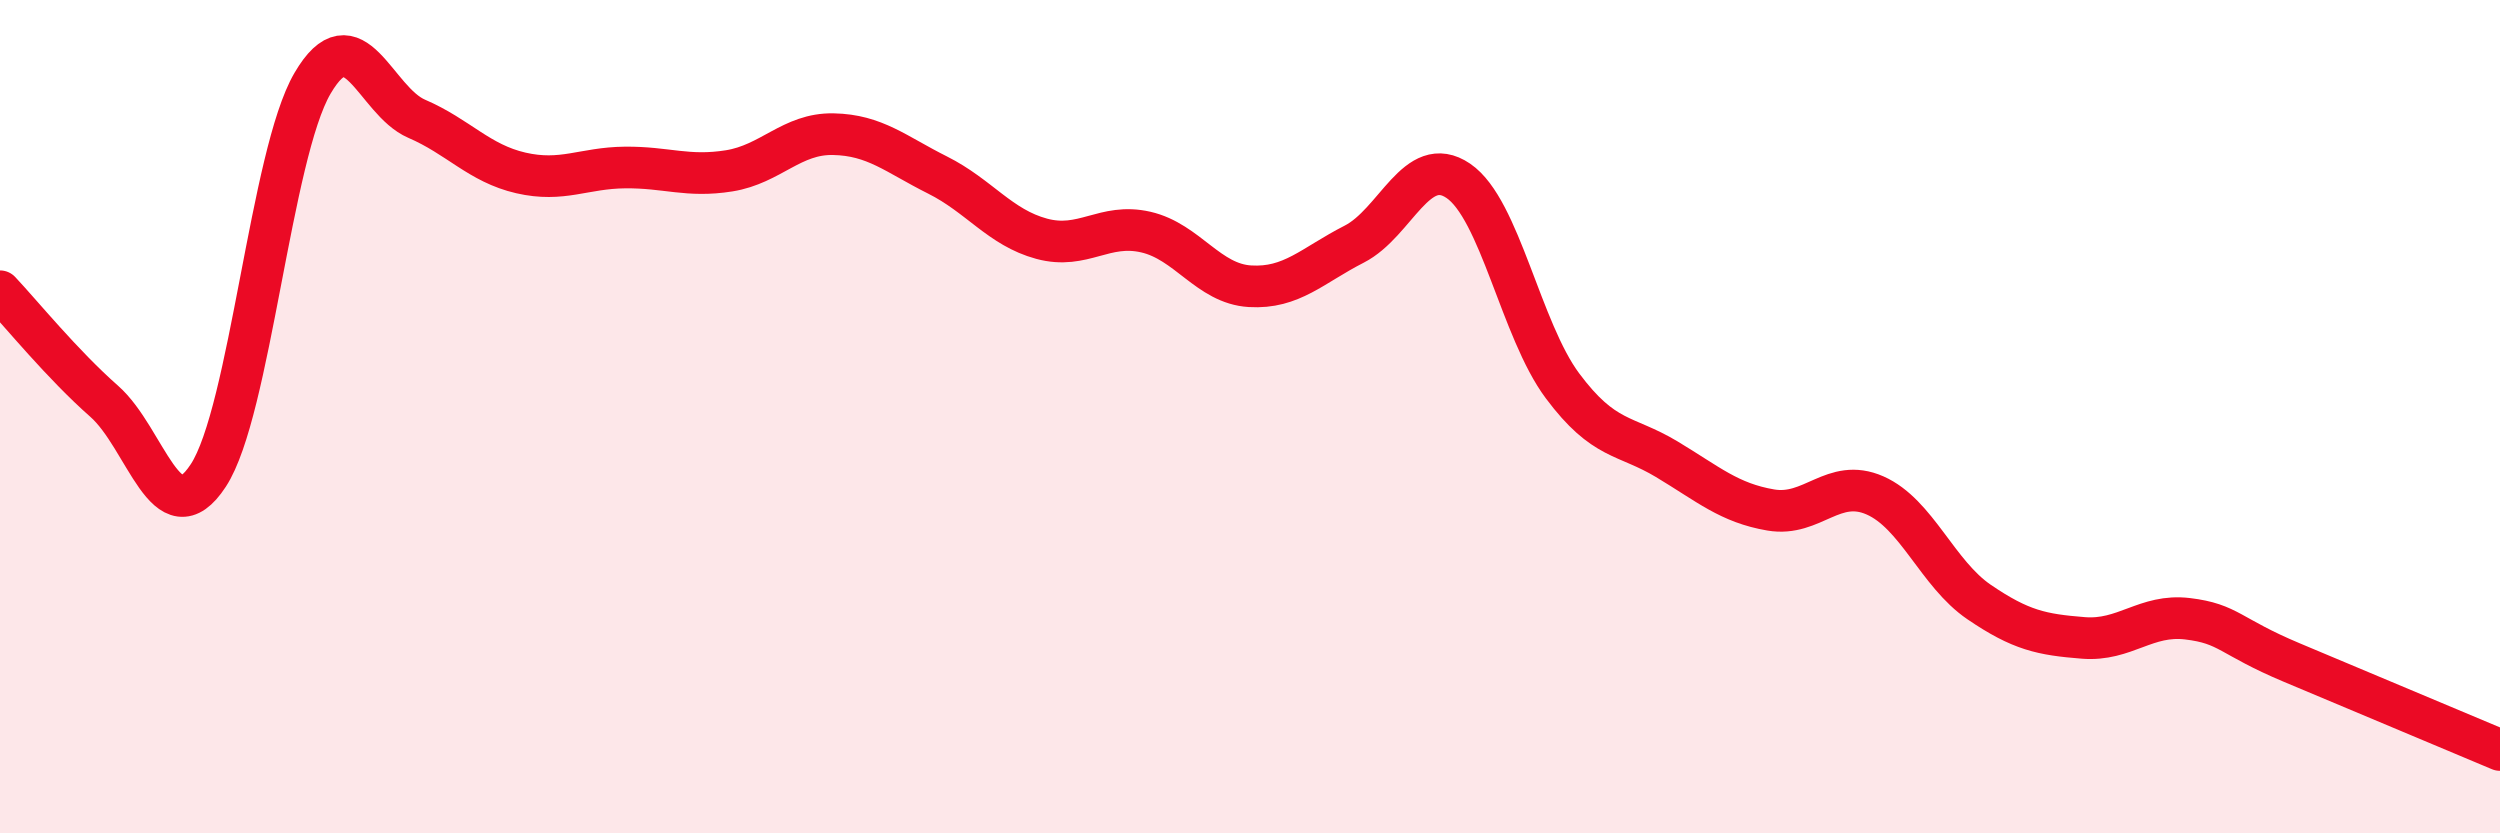
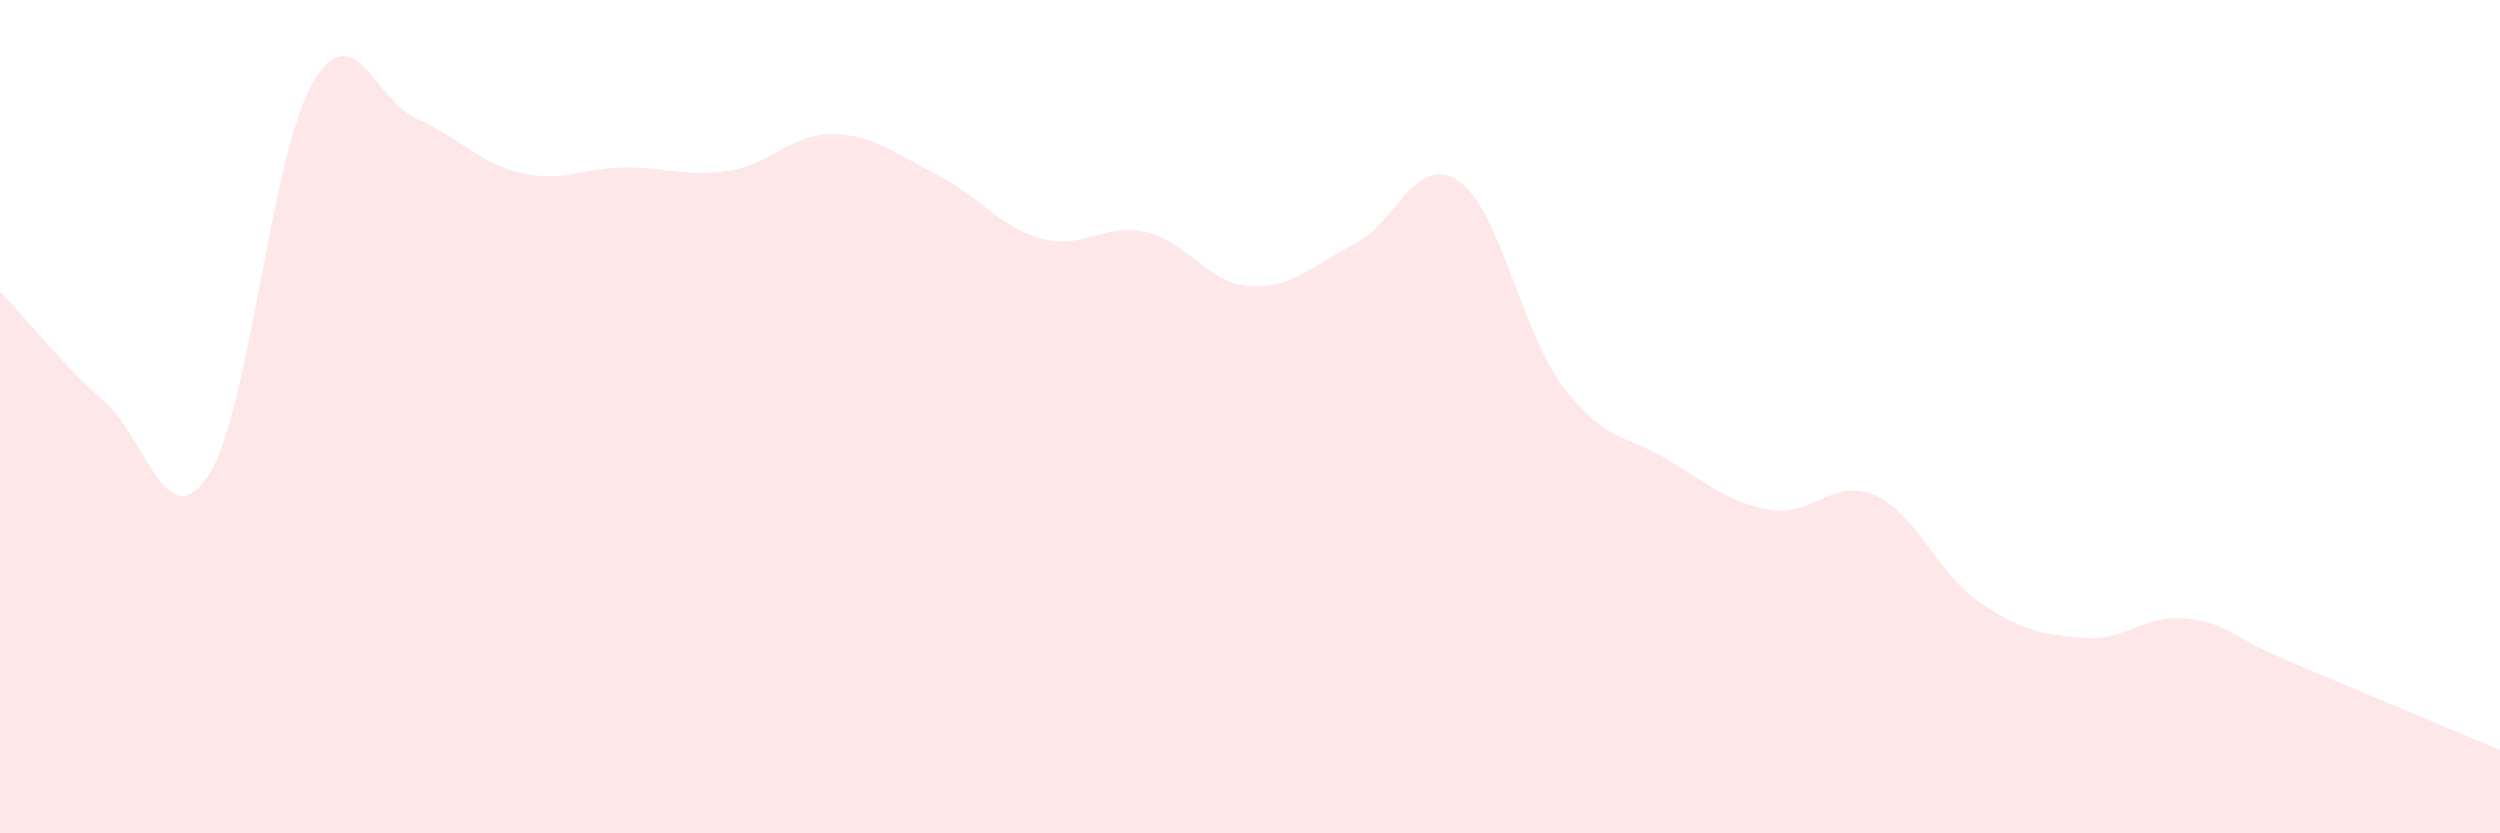
<svg xmlns="http://www.w3.org/2000/svg" width="60" height="20" viewBox="0 0 60 20">
  <path d="M 0,6.99 C 0.5,7.52 1.5,8.75 2.5,9.63 C 3.5,10.51 4,12.94 5,11.41 C 6,9.88 6.5,3.71 7.5,2 C 8.5,0.29 9,2.42 10,2.85 C 11,3.28 11.5,3.92 12.5,4.15 C 13.5,4.38 14,4.03 15,4.02 C 16,4.01 16.5,4.26 17.5,4.1 C 18.5,3.94 19,3.2 20,3.22 C 21,3.24 21.5,3.7 22.5,4.2 C 23.5,4.7 24,5.46 25,5.73 C 26,6 26.5,5.34 27.5,5.57 C 28.5,5.8 29,6.81 30,6.87 C 31,6.93 31.5,6.37 32.5,5.86 C 33.5,5.35 34,3.66 35,4.34 C 36,5.02 36.5,7.92 37.5,9.26 C 38.5,10.6 39,10.42 40,11.02 C 41,11.62 41.5,12.07 42.5,12.24 C 43.5,12.41 44,11.45 45,11.89 C 46,12.33 46.5,13.77 47.5,14.45 C 48.5,15.13 49,15.23 50,15.31 C 51,15.39 51.5,14.73 52.5,14.85 C 53.5,14.97 53.5,15.27 55,15.9 C 56.5,16.53 59,17.58 60,18L60 20L0 20Z" fill="#EB0A25" opacity="0.1" stroke-linecap="round" stroke-linejoin="round" />
-   <path d="M 0,6.99 C 0.5,7.52 1.5,8.75 2.5,9.63 C 3.5,10.51 4,12.94 5,11.41 C 6,9.88 6.5,3.71 7.5,2 C 8.5,0.29 9,2.42 10,2.85 C 11,3.28 11.5,3.92 12.5,4.15 C 13.5,4.38 14,4.03 15,4.02 C 16,4.01 16.5,4.26 17.5,4.1 C 18.5,3.94 19,3.2 20,3.22 C 21,3.24 21.5,3.7 22.5,4.2 C 23.5,4.7 24,5.46 25,5.73 C 26,6 26.5,5.34 27.5,5.57 C 28.5,5.8 29,6.81 30,6.87 C 31,6.93 31.5,6.37 32.5,5.86 C 33.5,5.35 34,3.66 35,4.34 C 36,5.02 36.5,7.92 37.5,9.26 C 38.5,10.6 39,10.42 40,11.02 C 41,11.62 41.5,12.07 42.5,12.24 C 43.5,12.41 44,11.45 45,11.89 C 46,12.33 46.5,13.77 47.5,14.45 C 48.5,15.13 49,15.23 50,15.31 C 51,15.39 51.5,14.73 52.5,14.85 C 53.5,14.97 53.5,15.27 55,15.9 C 56.5,16.53 59,17.58 60,18" stroke="#EB0A25" stroke-width="1" fill="none" stroke-linecap="round" stroke-linejoin="round" />
</svg>